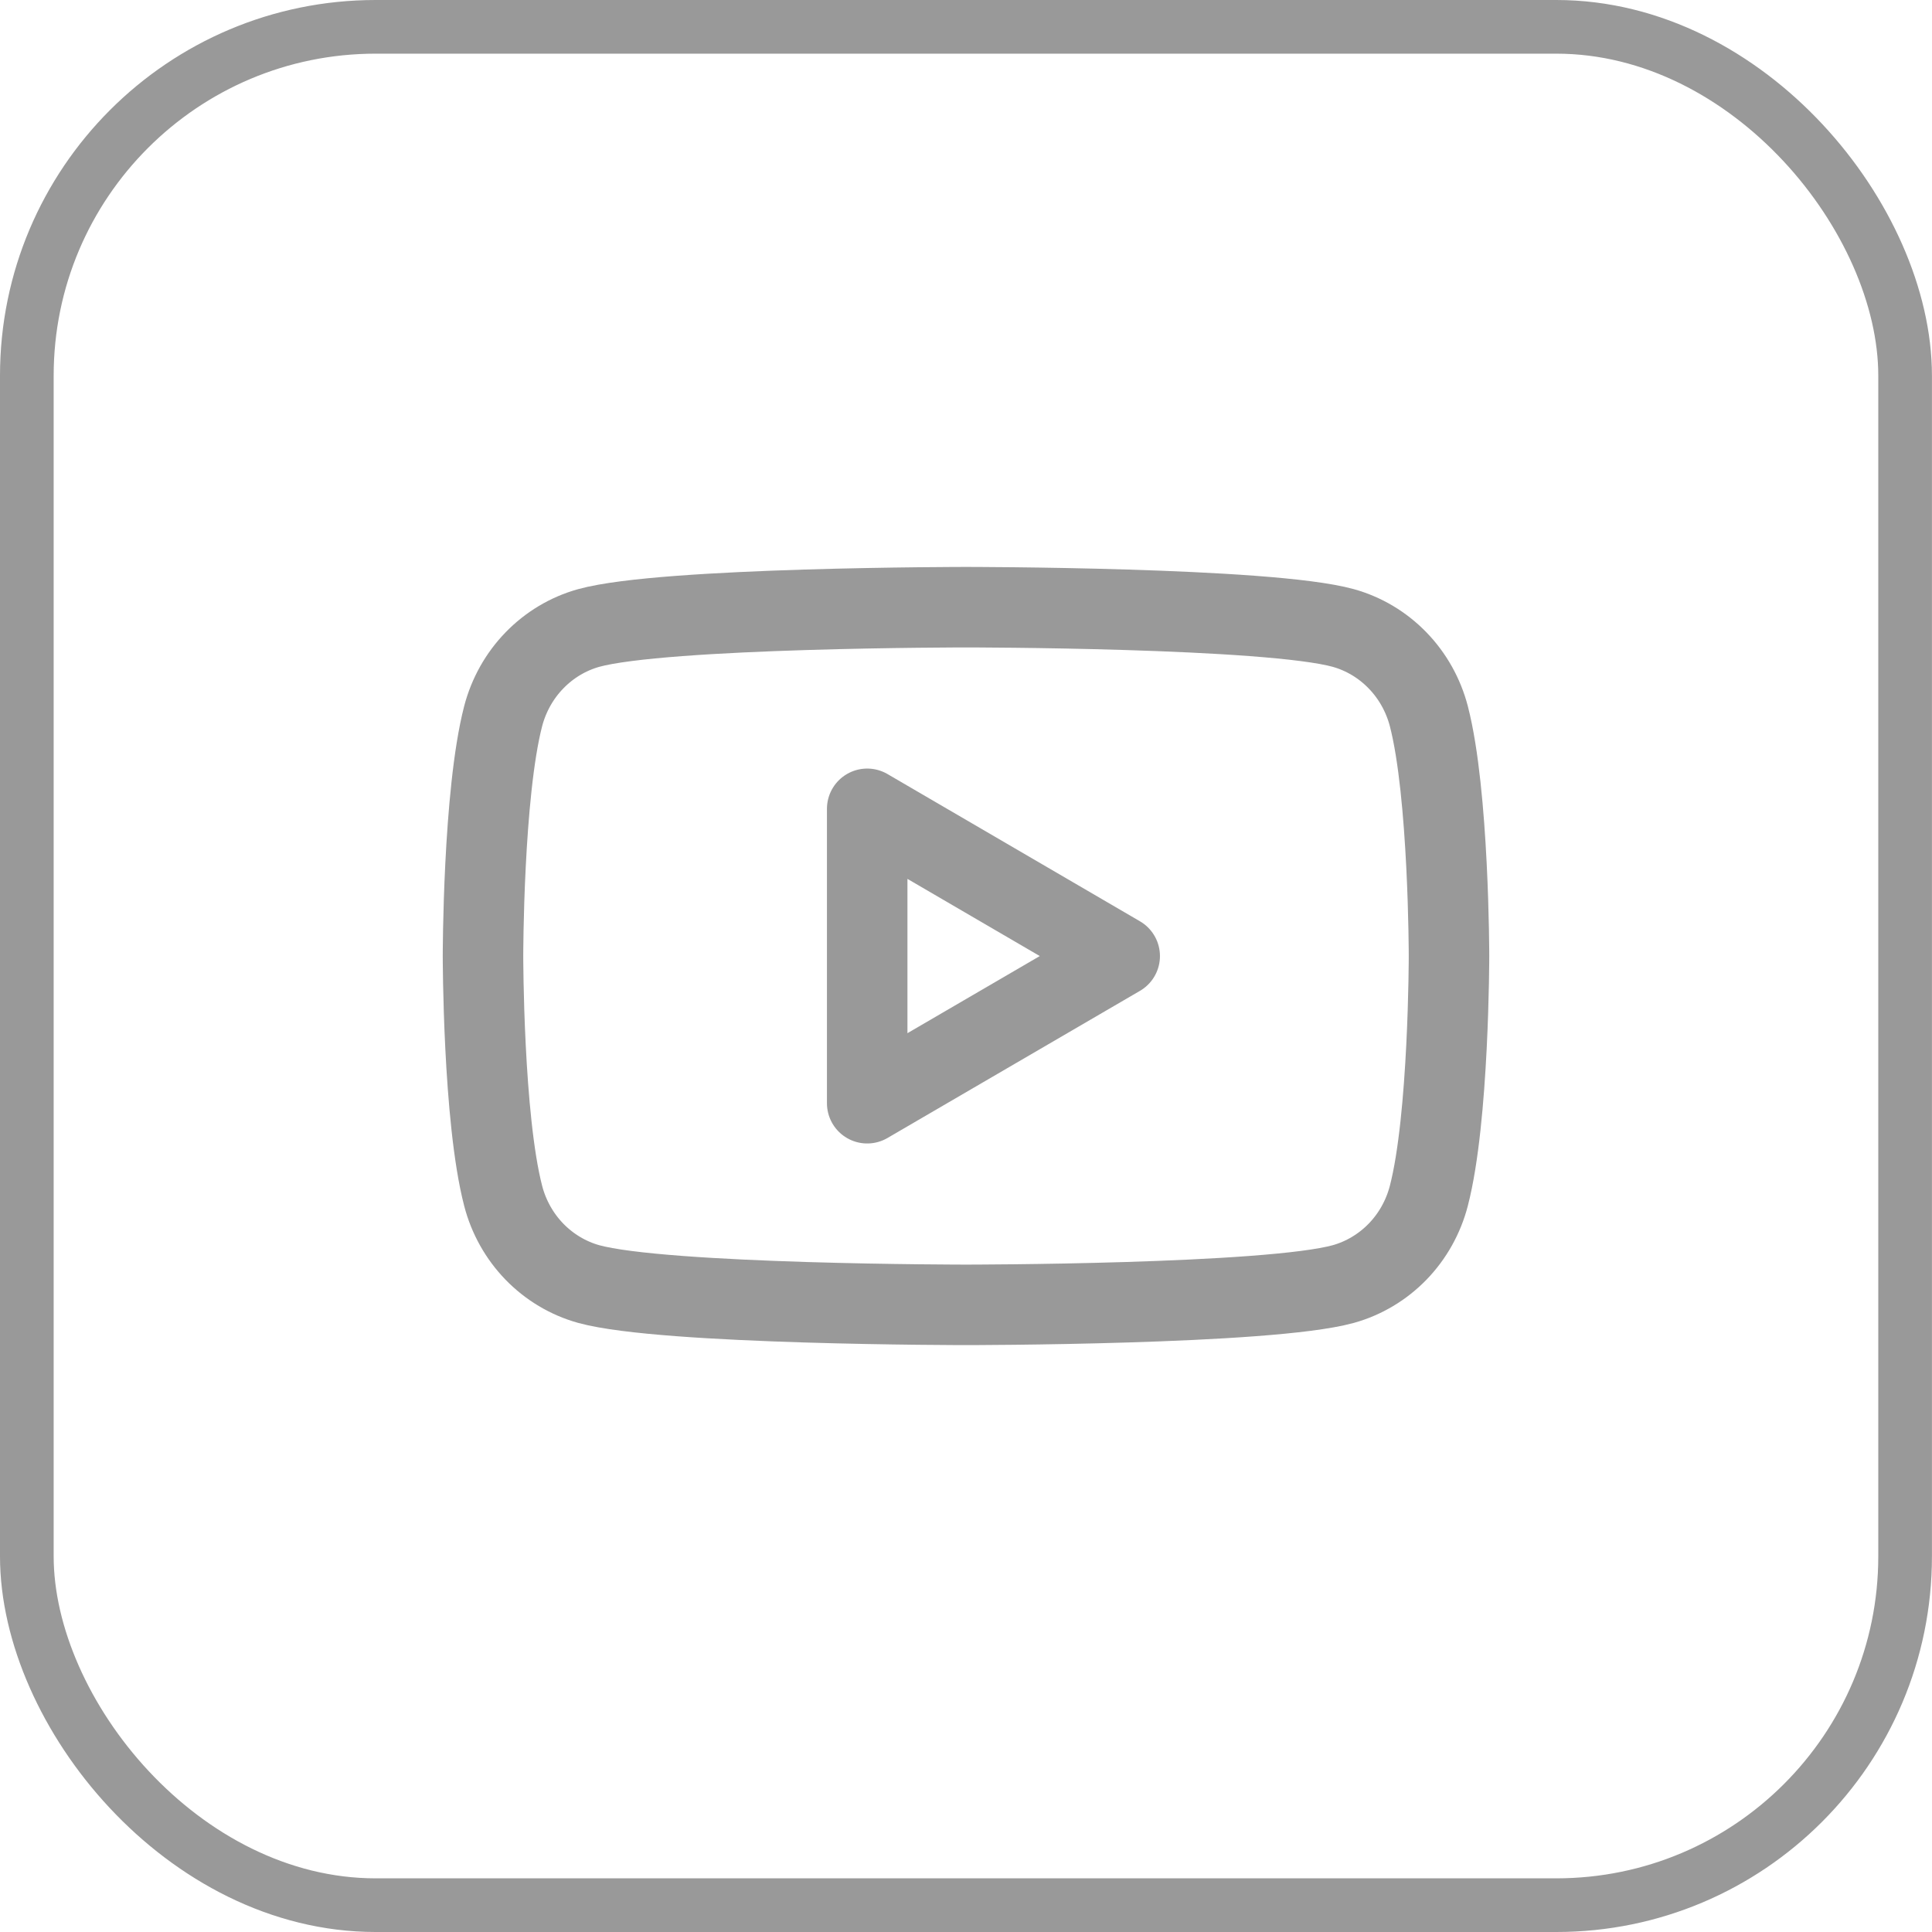
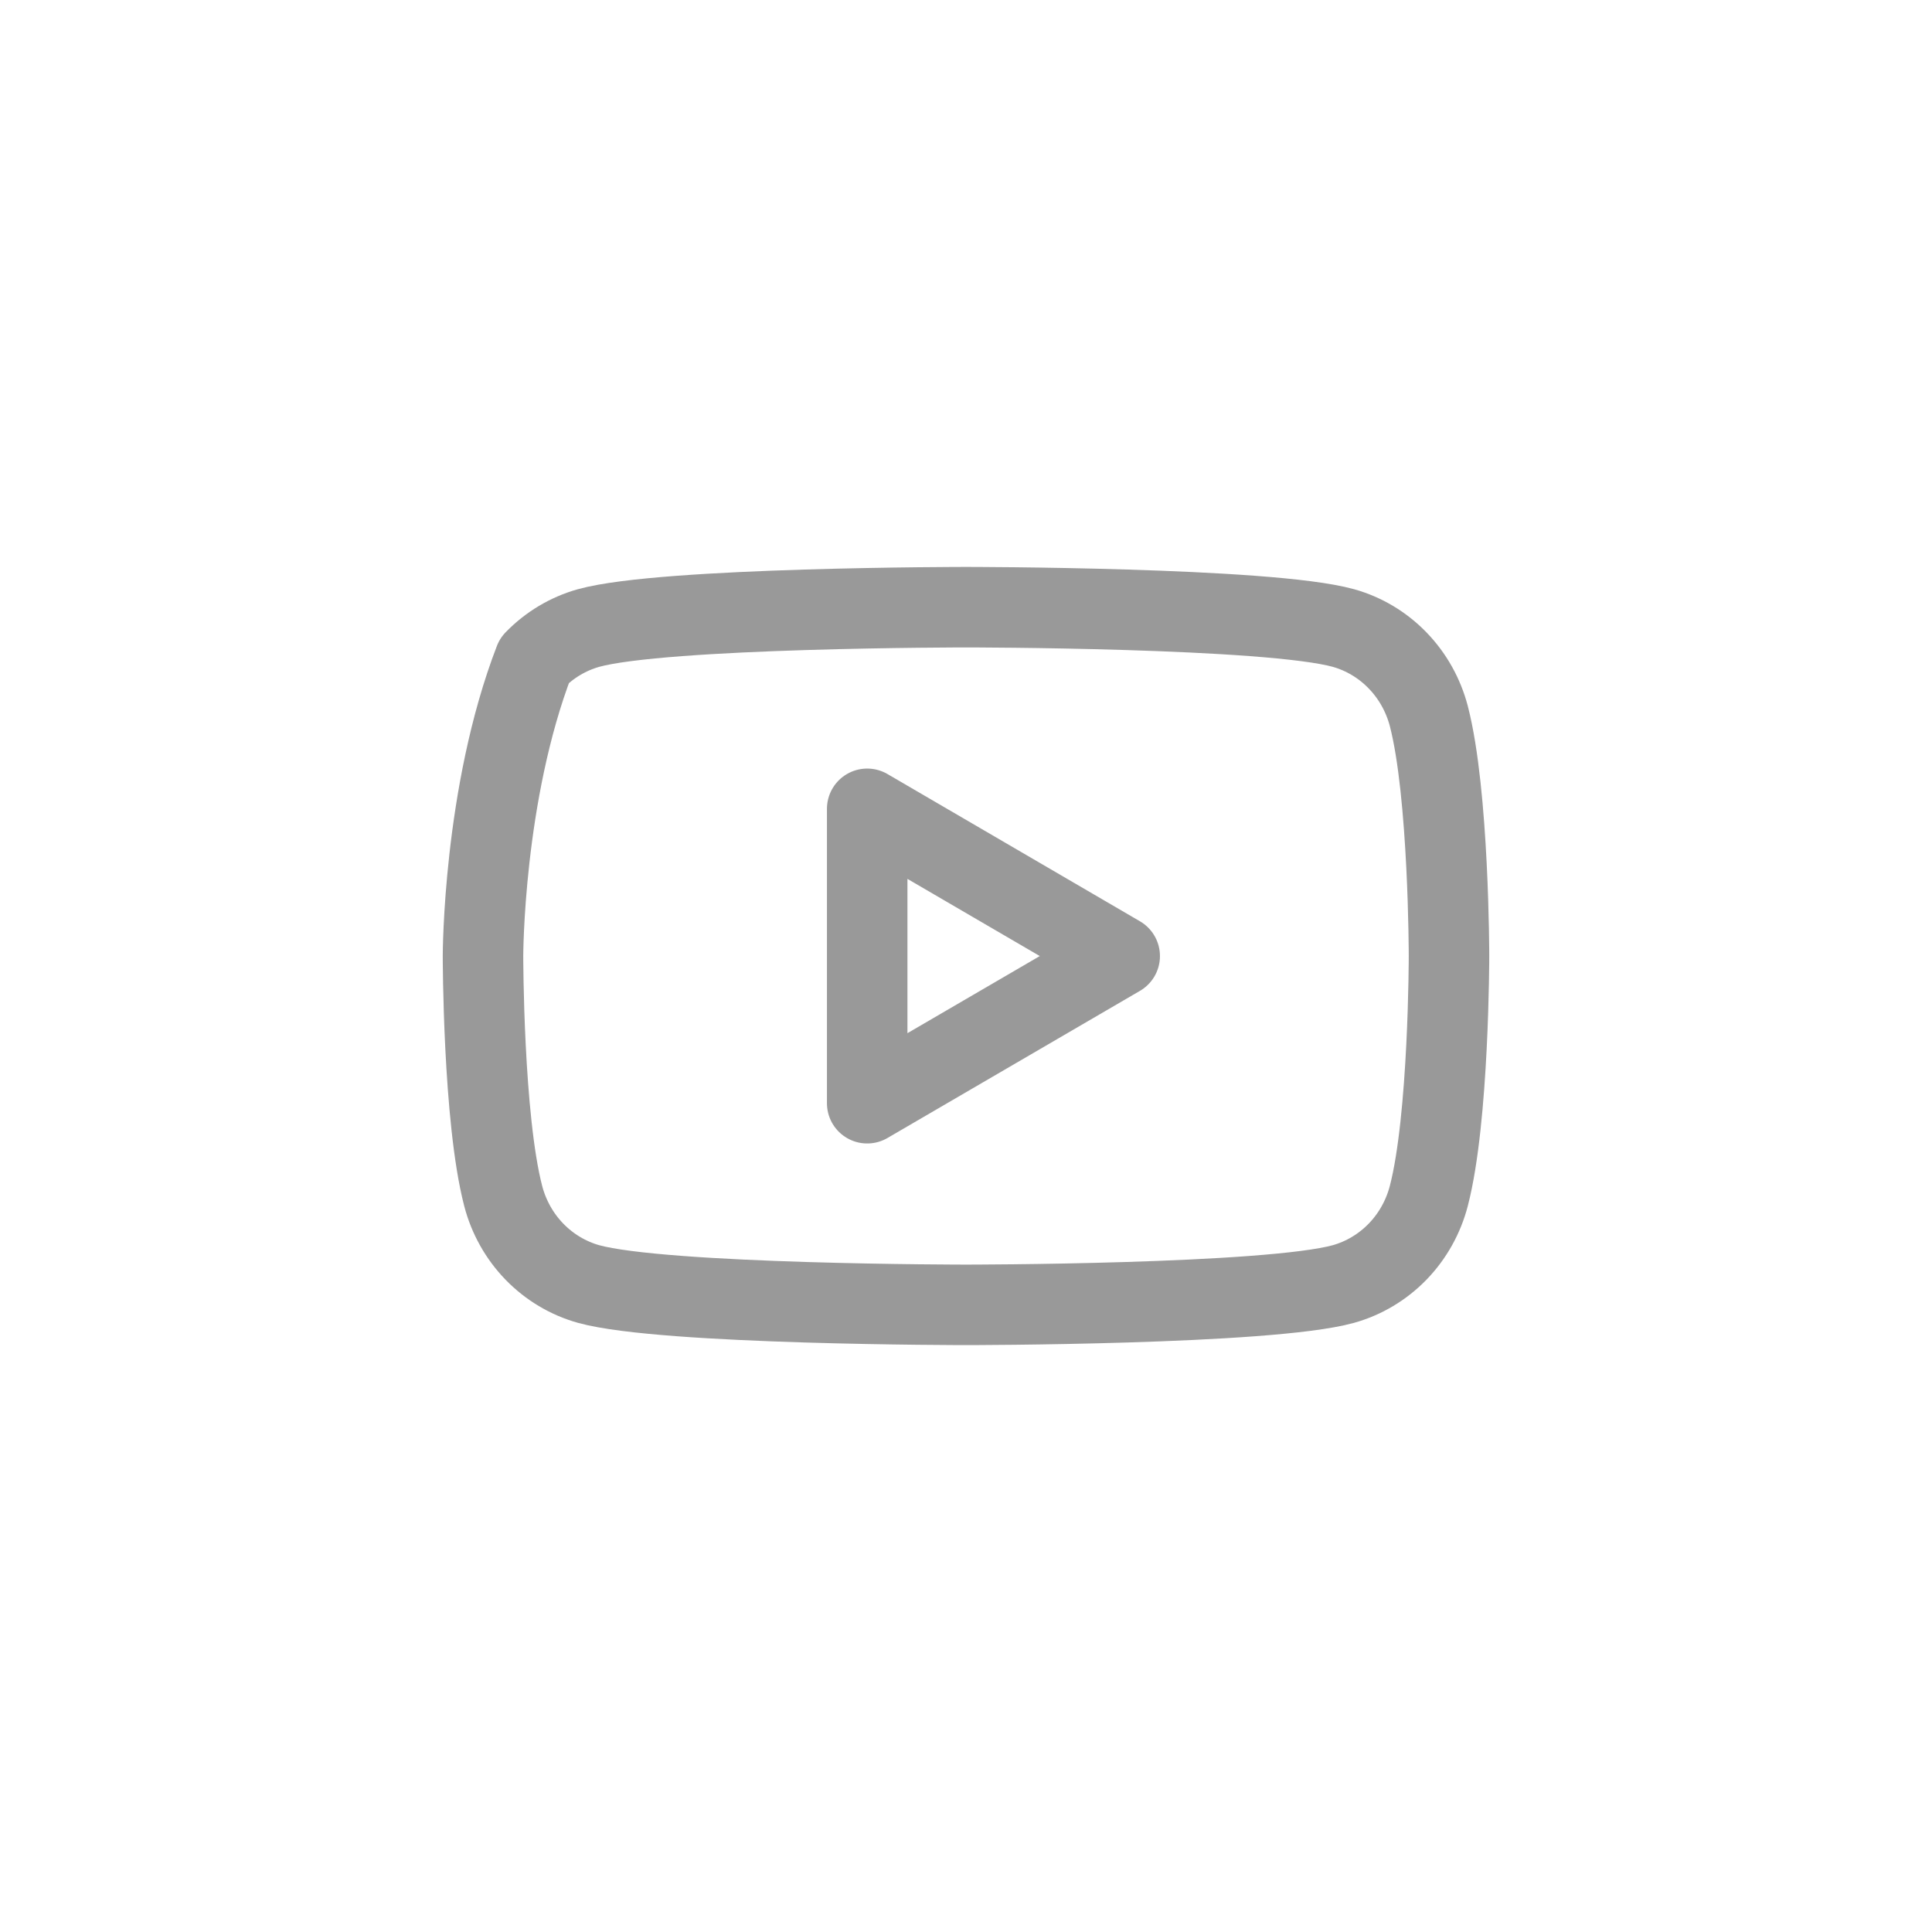
<svg xmlns="http://www.w3.org/2000/svg" width="36" height="36" viewBox="0 0 36 36" fill="none">
-   <rect x="0.5" y="0.5" width="34.999" height="35" rx="6.5" stroke="#999999" />
-   <path d="M26.624 13.343C26.521 12.951 26.321 12.593 26.041 12.305C25.762 12.017 25.414 11.809 25.032 11.702C23.629 11.314 18 11.314 18 11.314C18 11.314 12.371 11.314 10.968 11.702C10.586 11.809 10.238 12.017 9.959 12.305C9.679 12.593 9.479 12.951 9.376 13.343C9 14.793 9 17.814 9 17.814C9 17.814 9 20.835 9.376 22.284C9.478 22.677 9.679 23.035 9.958 23.323C10.238 23.611 10.586 23.819 10.968 23.926C12.372 24.314 18 24.314 18 24.314C18 24.314 23.629 24.314 25.032 23.926C25.414 23.819 25.762 23.611 26.042 23.323C26.321 23.035 26.522 22.677 26.624 22.284C27 20.836 27 17.814 27 17.814C27 17.814 27 14.793 26.624 13.343ZM16.159 20.557V15.071L20.864 17.815L16.159 20.557Z" stroke="#999999" stroke-width="1.5" stroke-miterlimit="10" stroke-linejoin="round" />
+   <path d="M26.624 13.343C26.521 12.951 26.321 12.593 26.041 12.305C25.762 12.017 25.414 11.809 25.032 11.702C23.629 11.314 18 11.314 18 11.314C18 11.314 12.371 11.314 10.968 11.702C10.586 11.809 10.238 12.017 9.959 12.305C9 14.793 9 17.814 9 17.814C9 17.814 9 20.835 9.376 22.284C9.478 22.677 9.679 23.035 9.958 23.323C10.238 23.611 10.586 23.819 10.968 23.926C12.372 24.314 18 24.314 18 24.314C18 24.314 23.629 24.314 25.032 23.926C25.414 23.819 25.762 23.611 26.042 23.323C26.321 23.035 26.522 22.677 26.624 22.284C27 20.836 27 17.814 27 17.814C27 17.814 27 14.793 26.624 13.343ZM16.159 20.557V15.071L20.864 17.815L16.159 20.557Z" stroke="#999999" stroke-width="1.5" stroke-miterlimit="10" stroke-linejoin="round" />
</svg>